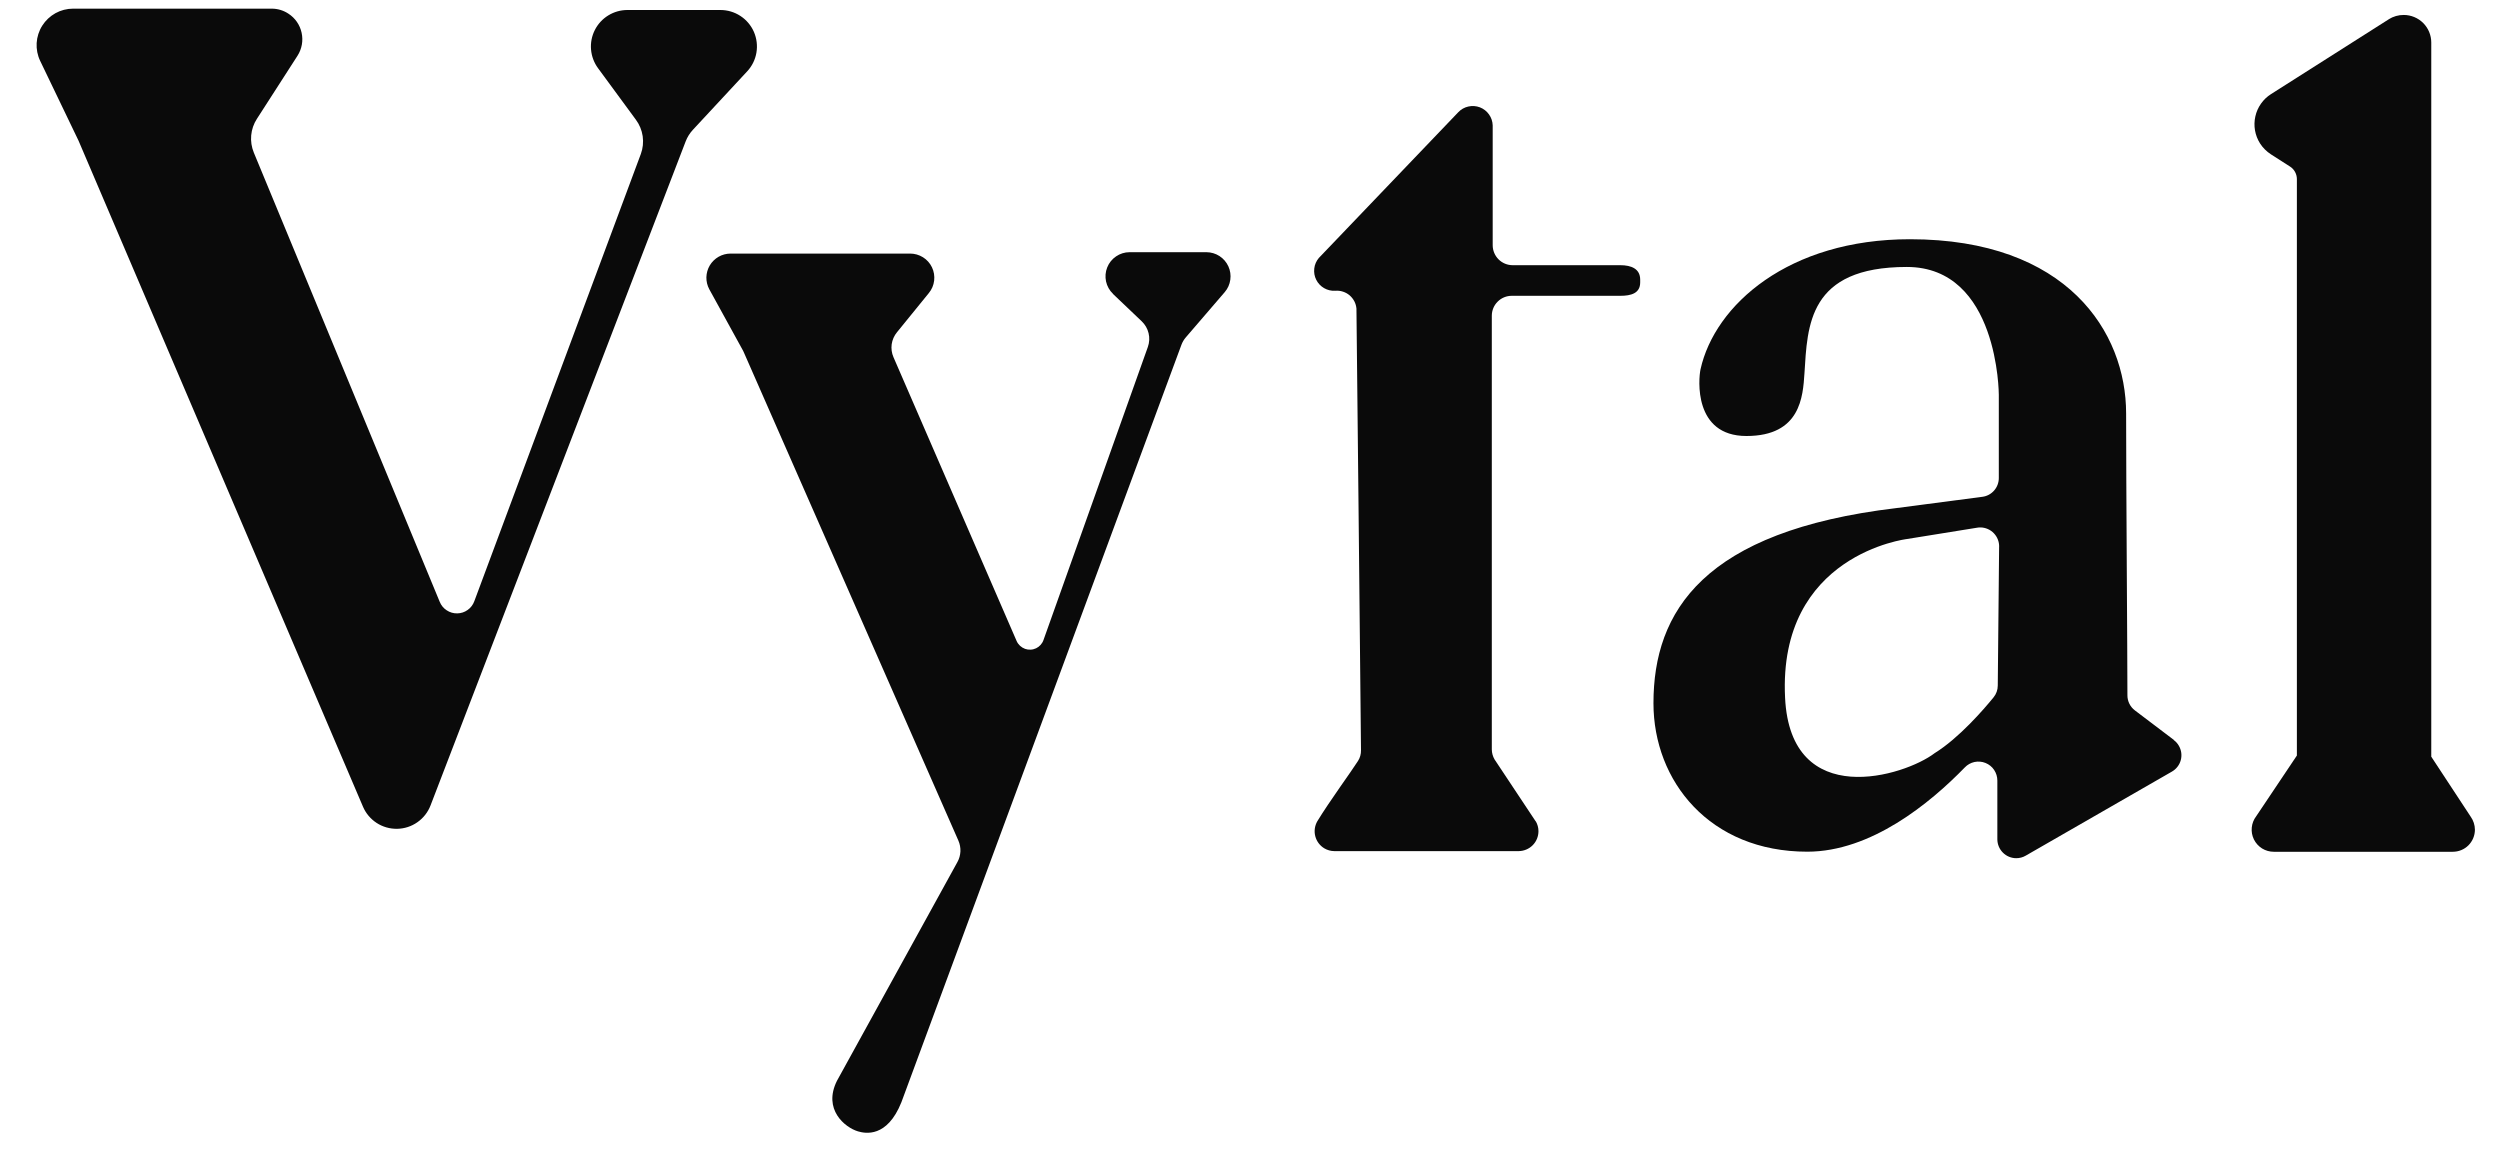
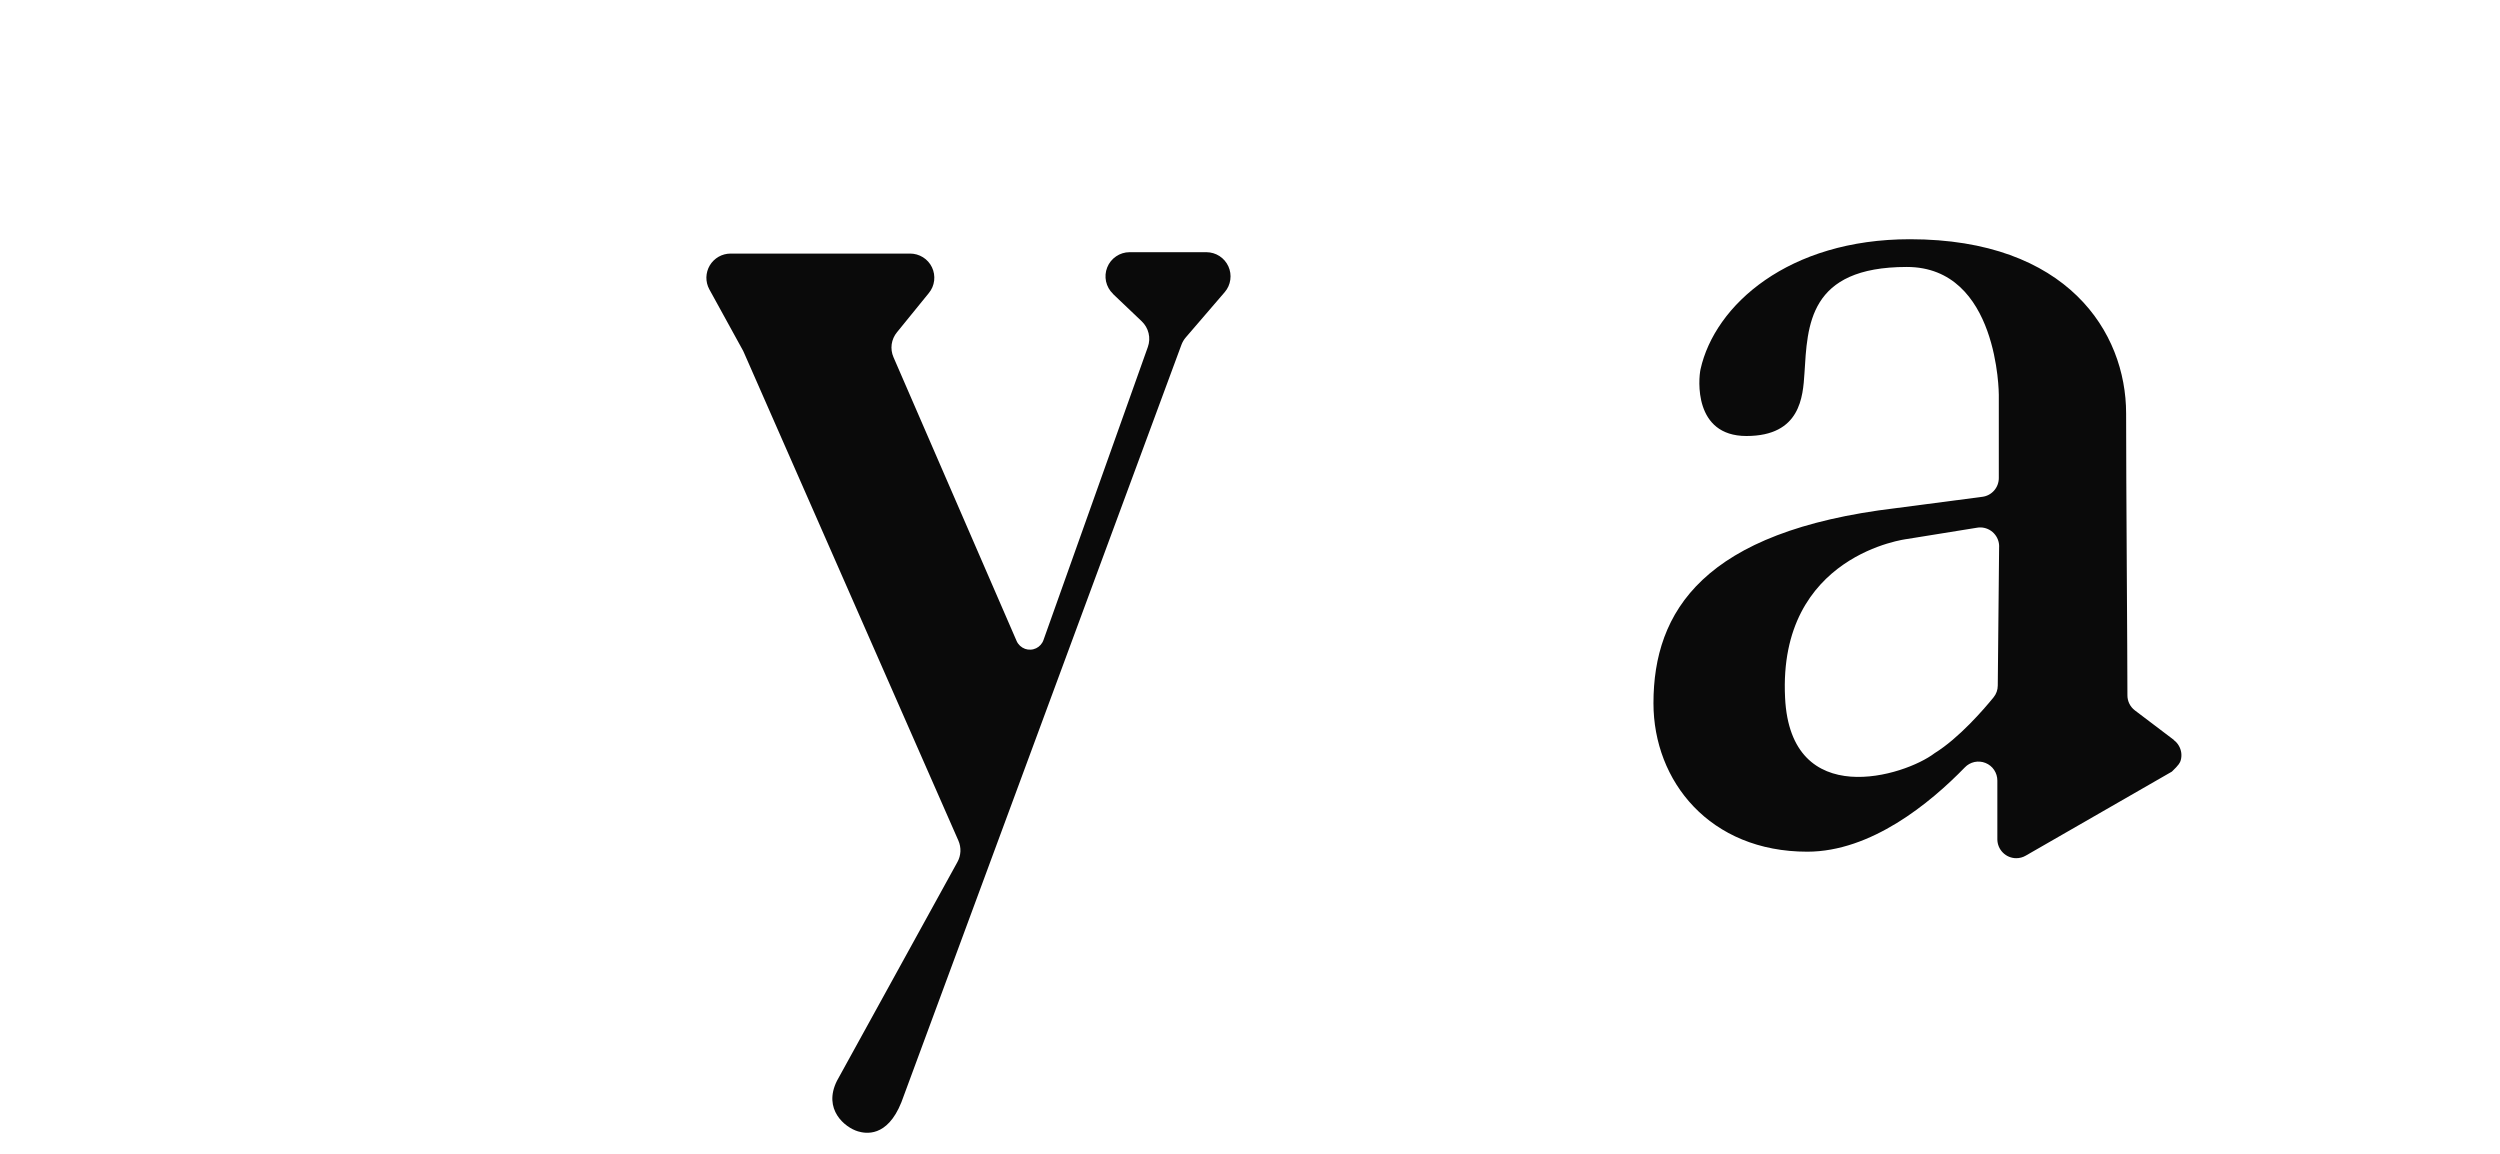
<svg xmlns="http://www.w3.org/2000/svg" width="65" height="30" viewBox="0 0 65 30" fill="none">
  <g clip-path="url(#clip0_2357_7364)">
    <path d="M28.937 7.642L29.685 8.354C29.773 8.438 29.835 8.545 29.863 8.663C29.892 8.781 29.885 8.905 29.845 9.019L27.131 16.64C27.115 16.687 27.089 16.73 27.056 16.767C27.023 16.804 26.983 16.834 26.939 16.855C26.894 16.876 26.846 16.889 26.797 16.891C26.747 16.894 26.698 16.887 26.651 16.87C26.602 16.852 26.558 16.825 26.52 16.79C26.482 16.754 26.451 16.711 26.431 16.664L23.23 9.286C23.184 9.18 23.168 9.064 23.184 8.949C23.201 8.835 23.248 8.727 23.322 8.638L24.15 7.619C24.226 7.527 24.274 7.415 24.288 7.296C24.302 7.178 24.283 7.058 24.231 6.95C24.18 6.843 24.099 6.752 23.998 6.689C23.896 6.626 23.779 6.592 23.66 6.593H18.992C18.884 6.594 18.777 6.622 18.683 6.676C18.589 6.73 18.51 6.808 18.454 6.901C18.399 6.994 18.369 7.1 18.366 7.209C18.364 7.318 18.39 7.425 18.441 7.52L19.32 9.119L19.344 9.171L24.919 21.858C24.957 21.946 24.975 22.042 24.971 22.138C24.966 22.234 24.94 22.328 24.893 22.413L21.761 28.101C21.389 28.845 21.969 29.314 22.306 29.415C22.494 29.471 23.064 29.589 23.436 28.659L30.717 8.965C30.743 8.895 30.781 8.83 30.83 8.773L31.844 7.594C31.922 7.503 31.972 7.392 31.988 7.273C32.005 7.154 31.987 7.033 31.937 6.924C31.887 6.815 31.807 6.722 31.706 6.657C31.605 6.592 31.488 6.558 31.368 6.557H29.369C29.244 6.557 29.121 6.595 29.018 6.666C28.914 6.736 28.834 6.836 28.788 6.952C28.741 7.068 28.731 7.196 28.757 7.318C28.784 7.44 28.846 7.552 28.937 7.638" fill="#0A0A0A" />
-     <path d="M1.9 0.225C1.74 0.225 1.582 0.266 1.442 0.343C1.302 0.421 1.183 0.533 1.098 0.668C1.012 0.804 0.963 0.959 0.953 1.119C0.944 1.279 0.975 1.439 1.045 1.584L2.042 3.658L9.436 20.97C9.509 21.144 9.633 21.292 9.792 21.396C9.95 21.499 10.136 21.552 10.325 21.549C10.514 21.546 10.697 21.487 10.852 21.378C11.007 21.27 11.126 21.118 11.194 20.941L17.826 3.679C17.869 3.566 17.934 3.462 18.017 3.373L19.426 1.856C19.552 1.721 19.636 1.552 19.667 1.369C19.698 1.187 19.675 1 19.602 0.83C19.528 0.661 19.406 0.516 19.251 0.415C19.097 0.314 18.916 0.26 18.731 0.26H16.313C16.137 0.26 15.965 0.309 15.815 0.401C15.665 0.493 15.544 0.625 15.465 0.782C15.386 0.938 15.352 1.114 15.367 1.289C15.382 1.464 15.445 1.632 15.549 1.773L16.532 3.111C16.626 3.237 16.687 3.385 16.71 3.541C16.732 3.697 16.716 3.856 16.662 4.003L12.332 15.632C12.299 15.723 12.239 15.803 12.159 15.859C12.08 15.916 11.985 15.947 11.888 15.948C11.79 15.95 11.695 15.922 11.614 15.868C11.532 15.815 11.469 15.738 11.433 15.648L6.599 3.967C6.541 3.825 6.517 3.672 6.531 3.52C6.545 3.367 6.595 3.22 6.678 3.092L7.736 1.448C7.849 1.271 7.887 1.057 7.842 0.852C7.798 0.647 7.674 0.468 7.498 0.355C7.371 0.271 7.222 0.226 7.07 0.225L1.9 0.225Z" fill="#0A0A0A" />
-     <path d="M39.93 21.359L38.859 19.746C38.813 19.667 38.788 19.578 38.787 19.487V8.209C38.787 8.072 38.841 7.94 38.939 7.843C39.036 7.745 39.168 7.691 39.305 7.691H42.127C42.409 7.691 42.645 7.626 42.645 7.342V7.272C42.645 6.989 42.416 6.895 42.127 6.895H39.329C39.191 6.895 39.059 6.84 38.962 6.743C38.865 6.645 38.81 6.513 38.81 6.376V3.26C38.807 3.158 38.774 3.058 38.714 2.975C38.655 2.891 38.572 2.827 38.476 2.79C38.38 2.754 38.276 2.747 38.175 2.77C38.075 2.792 37.984 2.845 37.914 2.919L34.289 6.708C34.224 6.785 34.182 6.88 34.171 6.981C34.159 7.082 34.176 7.184 34.222 7.274C34.267 7.365 34.338 7.44 34.426 7.491C34.514 7.542 34.614 7.566 34.715 7.56C34.782 7.554 34.85 7.561 34.914 7.582C34.978 7.602 35.038 7.635 35.089 7.678C35.14 7.722 35.182 7.775 35.213 7.834C35.244 7.894 35.262 7.959 35.268 8.026C35.269 8.039 35.269 8.052 35.268 8.064C35.287 9.925 35.356 16.245 35.386 19.507C35.388 19.605 35.361 19.702 35.308 19.785C35.137 20.056 34.574 20.822 34.251 21.351C34.183 21.469 34.163 21.609 34.197 21.741C34.231 21.873 34.315 21.986 34.431 22.056C34.51 22.103 34.599 22.128 34.691 22.129H39.488C39.624 22.127 39.755 22.072 39.851 21.975C39.947 21.878 40 21.747 40 21.61C40 21.519 39.975 21.43 39.929 21.351" fill="#0A0A0A" />
-     <path d="M56.518 19.236L55.508 18.471C55.448 18.426 55.399 18.367 55.365 18.3C55.331 18.232 55.313 18.158 55.313 18.082C55.313 17.001 55.279 12.595 55.279 10.749C55.279 8.637 53.749 6.22 49.658 6.22C46.503 6.22 44.584 7.929 44.213 9.604C44.161 9.848 44.026 11.336 45.407 11.336C46.818 11.336 46.876 10.307 46.916 9.704C46.995 8.468 47.01 6.941 49.577 6.941C51.968 6.941 51.969 10.264 51.969 10.264V12.429C51.969 12.549 51.926 12.664 51.847 12.754C51.768 12.844 51.66 12.902 51.541 12.917L49.298 13.211C44.292 13.808 42.99 15.894 42.99 18.283C42.99 20.311 44.453 22.144 46.989 22.144C48.647 22.144 50.181 20.884 51.085 19.953C51.153 19.882 51.24 19.833 51.336 19.812C51.432 19.792 51.532 19.8 51.623 19.837C51.715 19.874 51.793 19.937 51.847 20.018C51.902 20.1 51.931 20.196 51.931 20.294V21.82C51.931 21.951 51.983 22.076 52.075 22.168C52.167 22.261 52.292 22.313 52.423 22.313C52.509 22.313 52.594 22.291 52.669 22.247L56.469 20.062C56.525 20.03 56.575 19.987 56.614 19.936C56.654 19.885 56.683 19.827 56.7 19.764C56.717 19.702 56.721 19.637 56.713 19.573C56.704 19.508 56.683 19.447 56.651 19.391C56.618 19.333 56.574 19.283 56.521 19.244M51.977 14.206L51.942 17.824C51.942 17.937 51.903 18.046 51.831 18.133C51.58 18.442 50.933 19.191 50.301 19.582C49.523 20.178 46.554 21.094 46.412 18.141C46.225 14.412 49.584 14.014 49.584 14.014L51.4 13.721C51.528 13.698 51.66 13.727 51.767 13.802C51.874 13.877 51.947 13.991 51.97 14.119C51.975 14.148 51.978 14.178 51.978 14.208" fill="#0A0A0A" />
-     <path d="M62.11 0.5L59.049 2.445C58.945 2.51 58.856 2.595 58.786 2.695C58.715 2.795 58.665 2.908 58.639 3.027C58.612 3.146 58.609 3.27 58.63 3.39C58.651 3.51 58.695 3.625 58.761 3.729C58.834 3.843 58.931 3.939 59.045 4.013L59.54 4.33C59.595 4.365 59.64 4.413 59.671 4.47C59.702 4.527 59.719 4.591 59.719 4.656V19.644L58.661 21.223C58.596 21.308 58.556 21.41 58.546 21.516C58.535 21.623 58.555 21.73 58.602 21.826C58.65 21.922 58.723 22.003 58.814 22.06C58.905 22.116 59.01 22.146 59.117 22.146H63.771C63.846 22.146 63.921 22.132 63.991 22.103C64.061 22.075 64.124 22.033 64.178 21.98C64.231 21.927 64.274 21.863 64.303 21.794C64.332 21.724 64.347 21.65 64.348 21.574C64.347 21.45 64.308 21.33 64.235 21.229L63.213 19.674V19.667V1.106C63.213 0.916 63.138 0.734 63.004 0.599C62.869 0.465 62.687 0.389 62.498 0.389C62.36 0.388 62.225 0.427 62.108 0.5" fill="#0A0A0A" />
+     <path d="M56.518 19.236L55.508 18.471C55.448 18.426 55.399 18.367 55.365 18.3C55.331 18.232 55.313 18.158 55.313 18.082C55.313 17.001 55.279 12.595 55.279 10.749C55.279 8.637 53.749 6.22 49.658 6.22C46.503 6.22 44.584 7.929 44.213 9.604C44.161 9.848 44.026 11.336 45.407 11.336C46.818 11.336 46.876 10.307 46.916 9.704C46.995 8.468 47.01 6.941 49.577 6.941C51.968 6.941 51.969 10.264 51.969 10.264V12.429C51.969 12.549 51.926 12.664 51.847 12.754C51.768 12.844 51.66 12.902 51.541 12.917L49.298 13.211C44.292 13.808 42.99 15.894 42.99 18.283C42.99 20.311 44.453 22.144 46.989 22.144C48.647 22.144 50.181 20.884 51.085 19.953C51.153 19.882 51.24 19.833 51.336 19.812C51.432 19.792 51.532 19.8 51.623 19.837C51.715 19.874 51.793 19.937 51.847 20.018C51.902 20.1 51.931 20.196 51.931 20.294V21.82C51.931 21.951 51.983 22.076 52.075 22.168C52.167 22.261 52.292 22.313 52.423 22.313C52.509 22.313 52.594 22.291 52.669 22.247L56.469 20.062C56.654 19.885 56.683 19.827 56.7 19.764C56.717 19.702 56.721 19.637 56.713 19.573C56.704 19.508 56.683 19.447 56.651 19.391C56.618 19.333 56.574 19.283 56.521 19.244M51.977 14.206L51.942 17.824C51.942 17.937 51.903 18.046 51.831 18.133C51.58 18.442 50.933 19.191 50.301 19.582C49.523 20.178 46.554 21.094 46.412 18.141C46.225 14.412 49.584 14.014 49.584 14.014L51.4 13.721C51.528 13.698 51.66 13.727 51.767 13.802C51.874 13.877 51.947 13.991 51.97 14.119C51.975 14.148 51.978 14.178 51.978 14.208" fill="#0A0A0A" />
  </g>
  <defs>
    <clipPath id="clip0_2357_7364">
      <rect width="63.397" height="29.231" fill="white" transform="translate(0.947 0.225)" />
    </clipPath>
  </defs>
</svg>